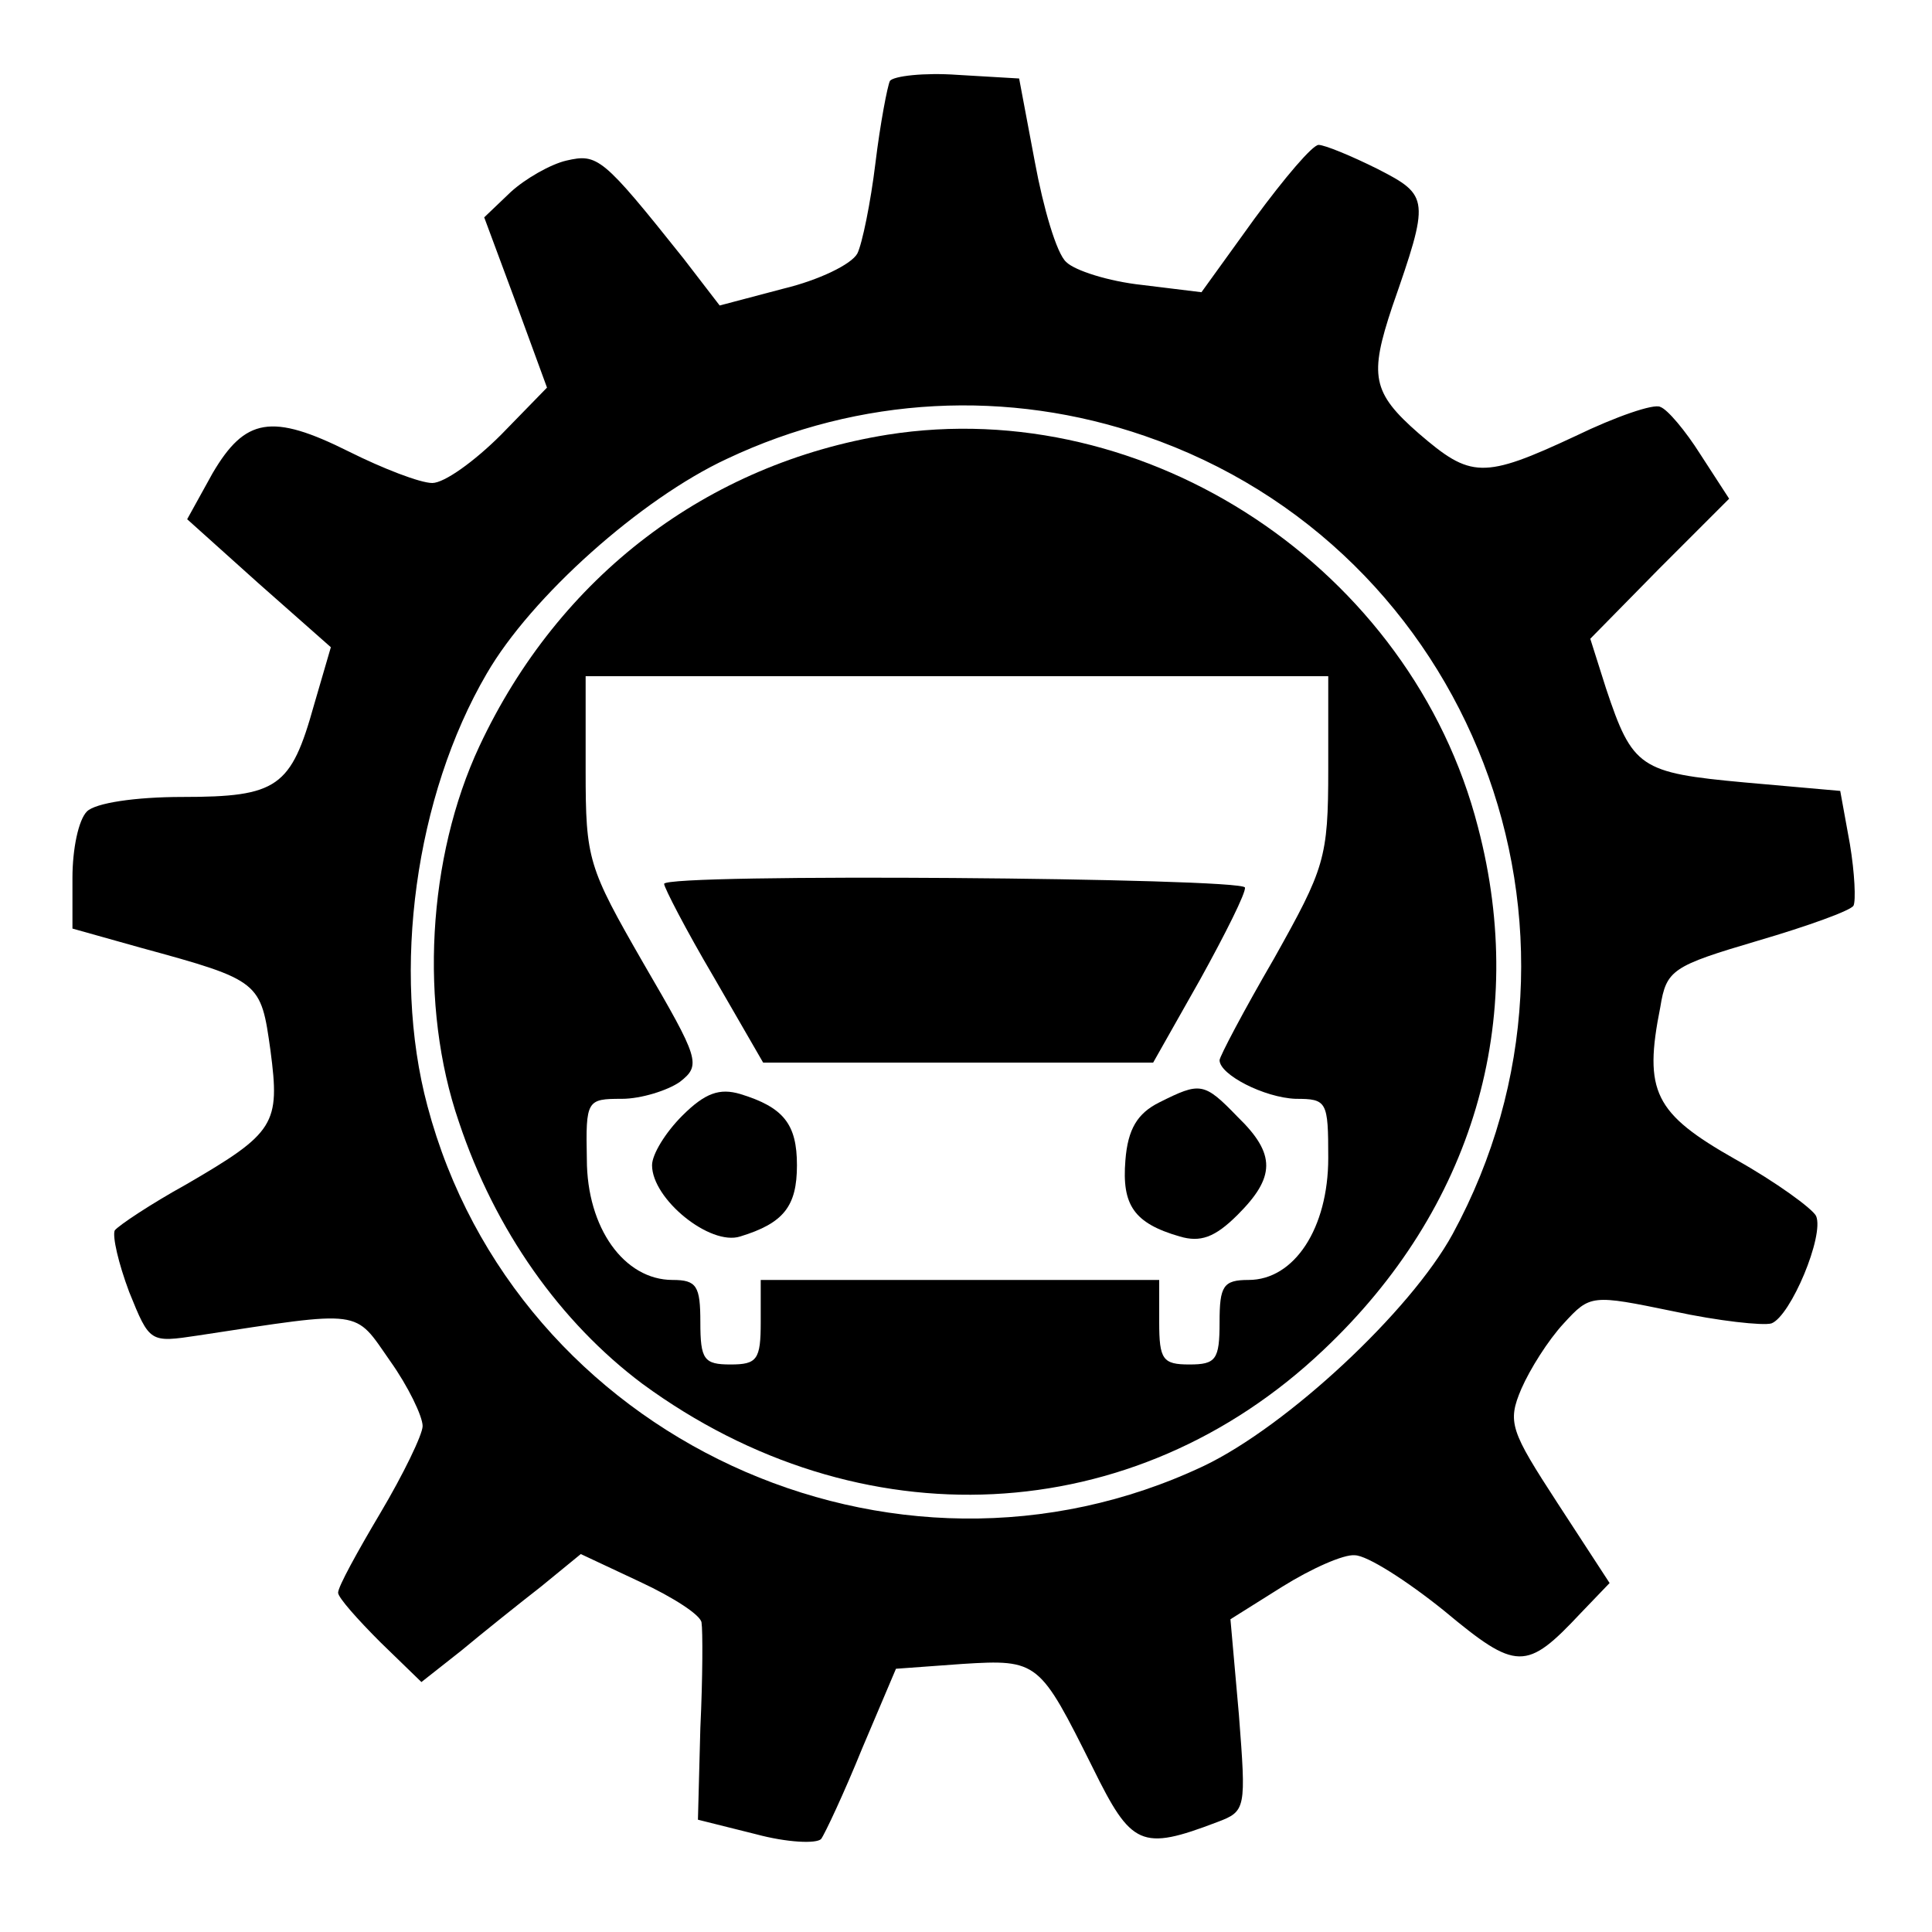
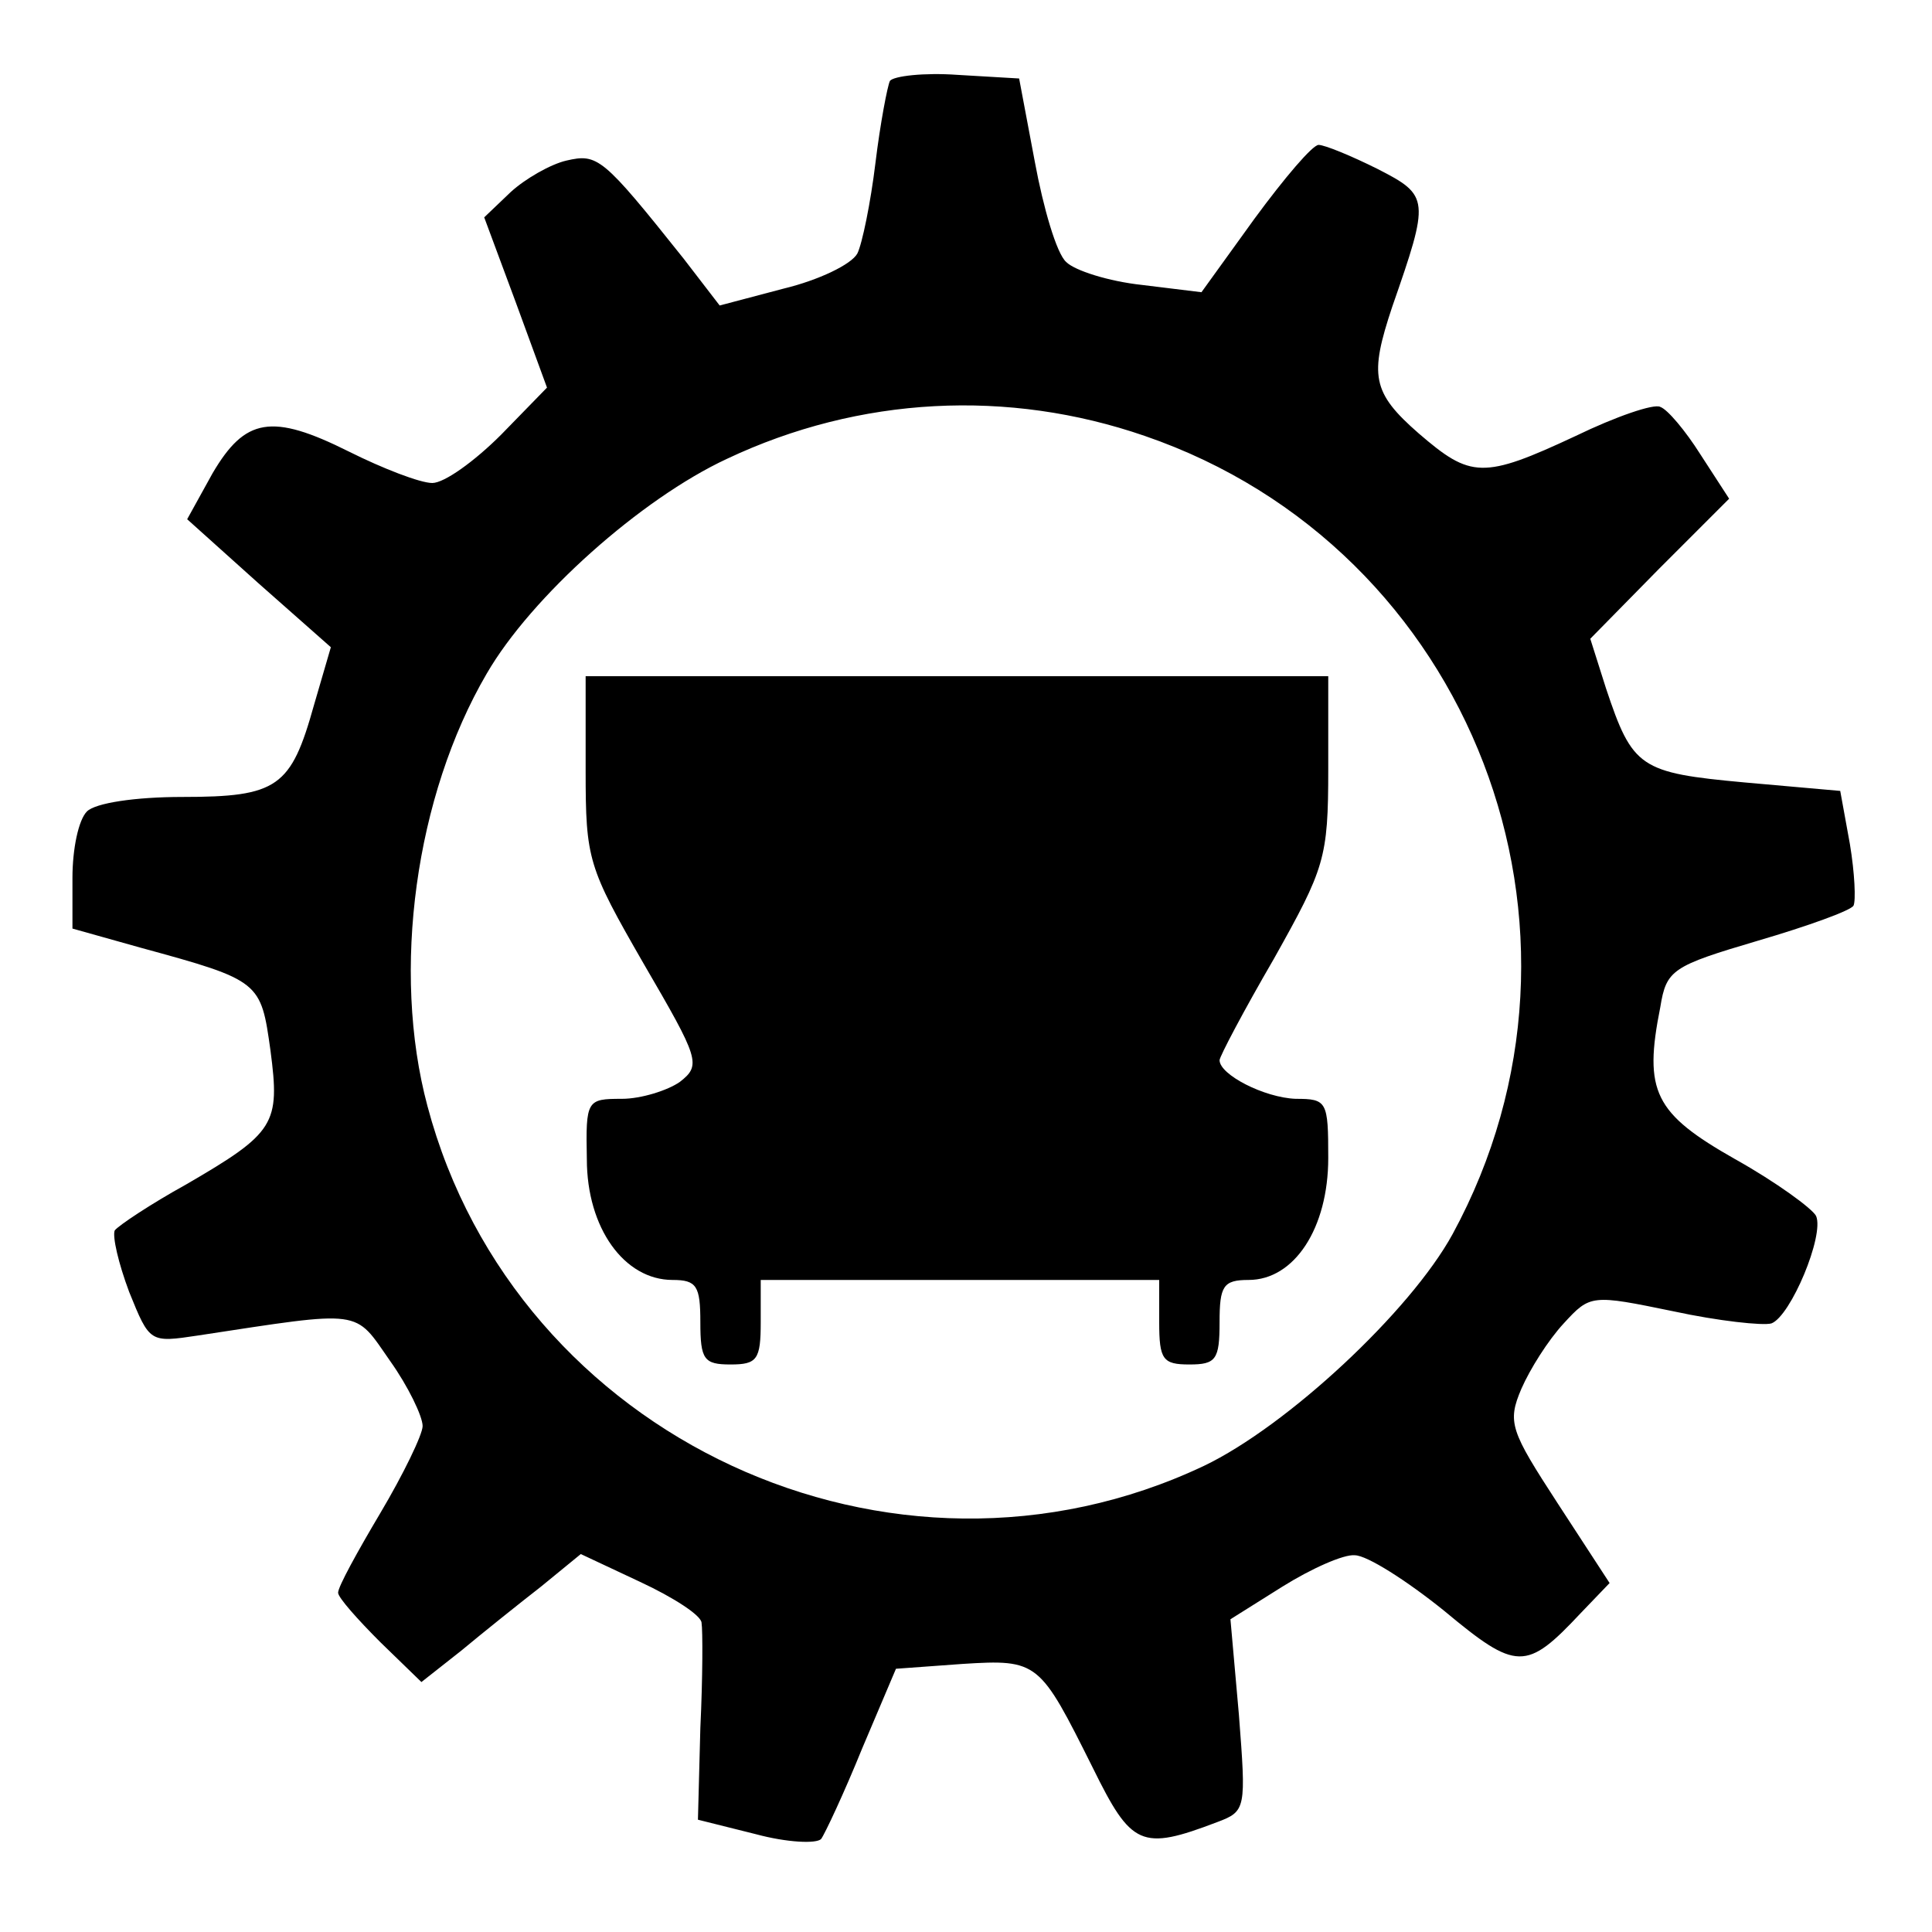
<svg xmlns="http://www.w3.org/2000/svg" version="1.0" width="160pt" height="160pt" viewBox="0 0 160 160" preserveAspectRatio="xMidYMid meet">
  <g transform="translate(0,160) scale(0.1,-0.1)" fill="#000000" stroke="none">
    <path d="M737 1533 c-2 -4 -8 -35 -12 -68 -4 -33 -11 -67 -15 -75 -5 -9 -32 -22 -61 -29 l-53 -14 -30 39 c-67 84 -71 87 -97 81 -13 -3 -34 -15 -46 -26 l-22 -21 26 -70 26 -71 -38 -39 c-22 -22 -47 -40 -57 -40 -10 0 -41 12 -69 26 -64 32 -86 28 -113 -18 l-21 -38 59 -53 60 -53 -14 -48 c-19 -68 -30 -76 -109 -76 -39 0 -72 -5 -79 -12 -7 -7 -12 -31 -12 -55 l0 -42 57 -16 c99 -27 99 -28 107 -85 8 -61 4 -68 -70 -111 -29 -16 -56 -34 -59 -38 -2 -5 3 -27 12 -51 17 -42 17 -42 57 -36 138 21 129 22 159 -21 15 -21 27 -46 27 -54 0 -7 -16 -40 -35 -72 -19 -32 -35 -61 -35 -66 0 -4 16 -22 35 -41 l34 -33 33 26 c18 15 48 39 66 53 l33 27 49 -23 c28 -13 51 -28 51 -34 1 -6 1 -45 -1 -87 l-2 -76 48 -12 c26 -7 50 -8 54 -4 3 4 19 38 34 75 l28 66 55 4 c63 4 64 2 108 -86 32 -65 40 -69 103 -45 24 9 24 11 18 89 l-7 79 43 27 c24 15 51 27 60 26 10 0 43 -21 74 -46 60 -50 68 -50 113 -2 l24 25 -43 66 c-39 60 -42 67 -30 95 7 16 22 40 35 54 22 24 23 24 91 10 37 -8 74 -12 81 -10 16 6 44 73 37 89 -3 6 -33 28 -67 47 -67 38 -76 56 -62 126 5 31 10 34 81 55 41 12 77 25 79 29 2 4 1 27 -3 51 l-8 44 -79 7 c-87 8 -93 12 -115 78 l-13 41 57 58 58 58 -24 37 c-12 19 -27 37 -33 39 -5 3 -37 -8 -70 -24 -77 -36 -87 -35 -130 2 -39 34 -41 48 -22 105 31 89 31 92 -12 114 -22 11 -44 20 -49 20 -5 0 -28 -27 -53 -61 l-44 -61 -49 6 c-28 3 -56 12 -63 19 -8 7 -19 45 -26 83 l-13 69 -51 3 c-28 2 -53 -1 -56 -5z m211 -294 c271 -93 392 -409 255 -661 -35 -64 -137 -159 -206 -192 -258 -122 -570 23 -643 298 -30 112 -10 257 49 358 37 64 128 145 199 178 110 52 233 58 346 19z" />
-     <path d="M735 1240 c-149 -24 -272 -117 -338 -258 -43 -92 -50 -215 -17 -311 30 -90 84 -166 152 -217 180 -132 407 -121 564 28 124 117 170 273 128 433 -55 214 -274 359 -489 325z m365 -277 c0 -74 -3 -82 -45 -157 -25 -43 -45 -81 -45 -84 0 -12 37 -31 63 -32 26 0 27 -2 27 -49 0 -58 -28 -101 -66 -101 -21 0 -24 -5 -24 -35 0 -31 -3 -35 -25 -35 -22 0 -25 4 -25 35 l0 35 -165 0 -165 0 0 -35 c0 -31 -3 -35 -25 -35 -22 0 -25 4 -25 35 0 30 -3 35 -23 35 -40 0 -71 43 -71 100 -1 49 0 50 29 50 16 0 38 7 48 14 18 14 16 19 -30 98 -46 80 -48 86 -48 160 l0 78 308 0 307 0 0 -77z" />
+     <path d="M735 1240 z m365 -277 c0 -74 -3 -82 -45 -157 -25 -43 -45 -81 -45 -84 0 -12 37 -31 63 -32 26 0 27 -2 27 -49 0 -58 -28 -101 -66 -101 -21 0 -24 -5 -24 -35 0 -31 -3 -35 -25 -35 -22 0 -25 4 -25 35 l0 35 -165 0 -165 0 0 -35 c0 -31 -3 -35 -25 -35 -22 0 -25 4 -25 35 0 30 -3 35 -23 35 -40 0 -71 43 -71 100 -1 49 0 50 29 50 16 0 38 7 48 14 18 14 16 19 -30 98 -46 80 -48 86 -48 160 l0 78 308 0 307 0 0 -77z" />
    <path d="M550 868 c0 -3 18 -38 41 -77 l41 -71 161 0 162 0 39 69 c21 38 38 72 37 76 -2 8 -481 12 -481 3z" />
-     <path d="M565 676 c-14 -14 -25 -32 -25 -41 0 -28 48 -67 73 -59 36 11 47 25 47 59 0 34 -11 48 -47 59 -17 5 -29 1 -48 -18z" />
    <path d="M960 687 c-18 -9 -26 -22 -28 -48 -3 -37 7 -52 45 -63 17 -5 29 -1 48 18 31 31 32 50 0 81 -28 29 -31 29 -65 12z" />
  </g>
</svg>